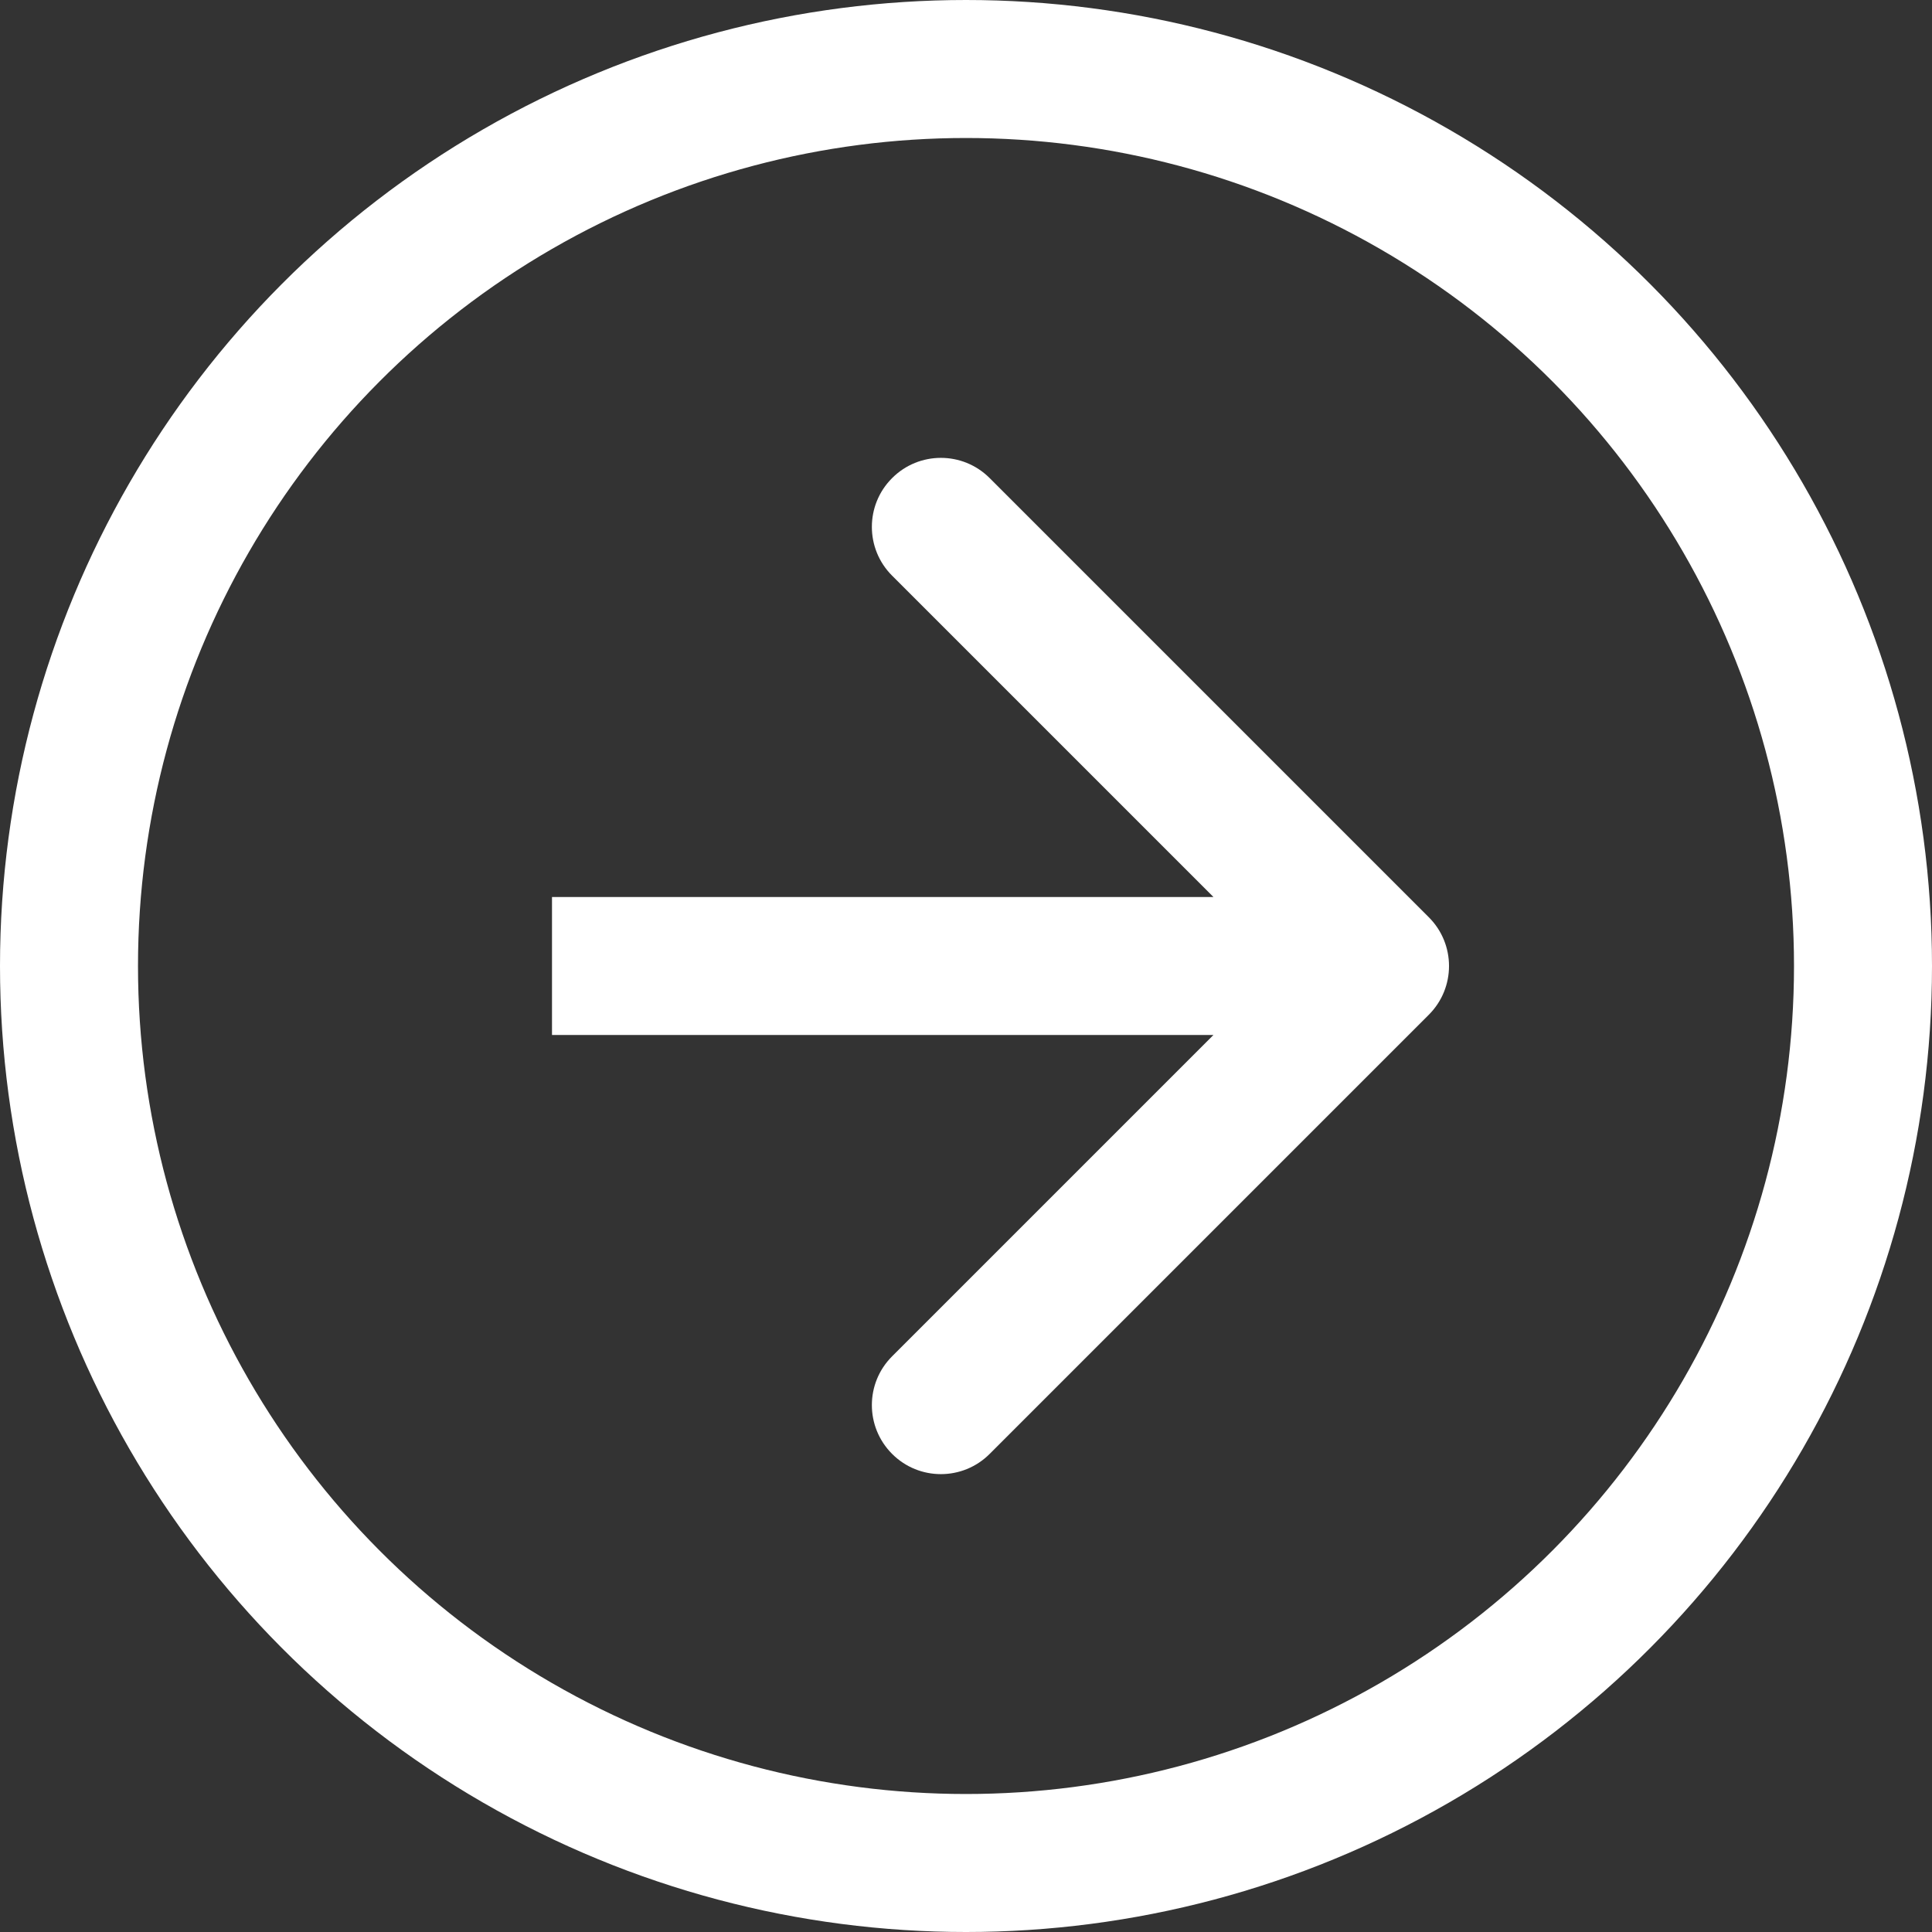
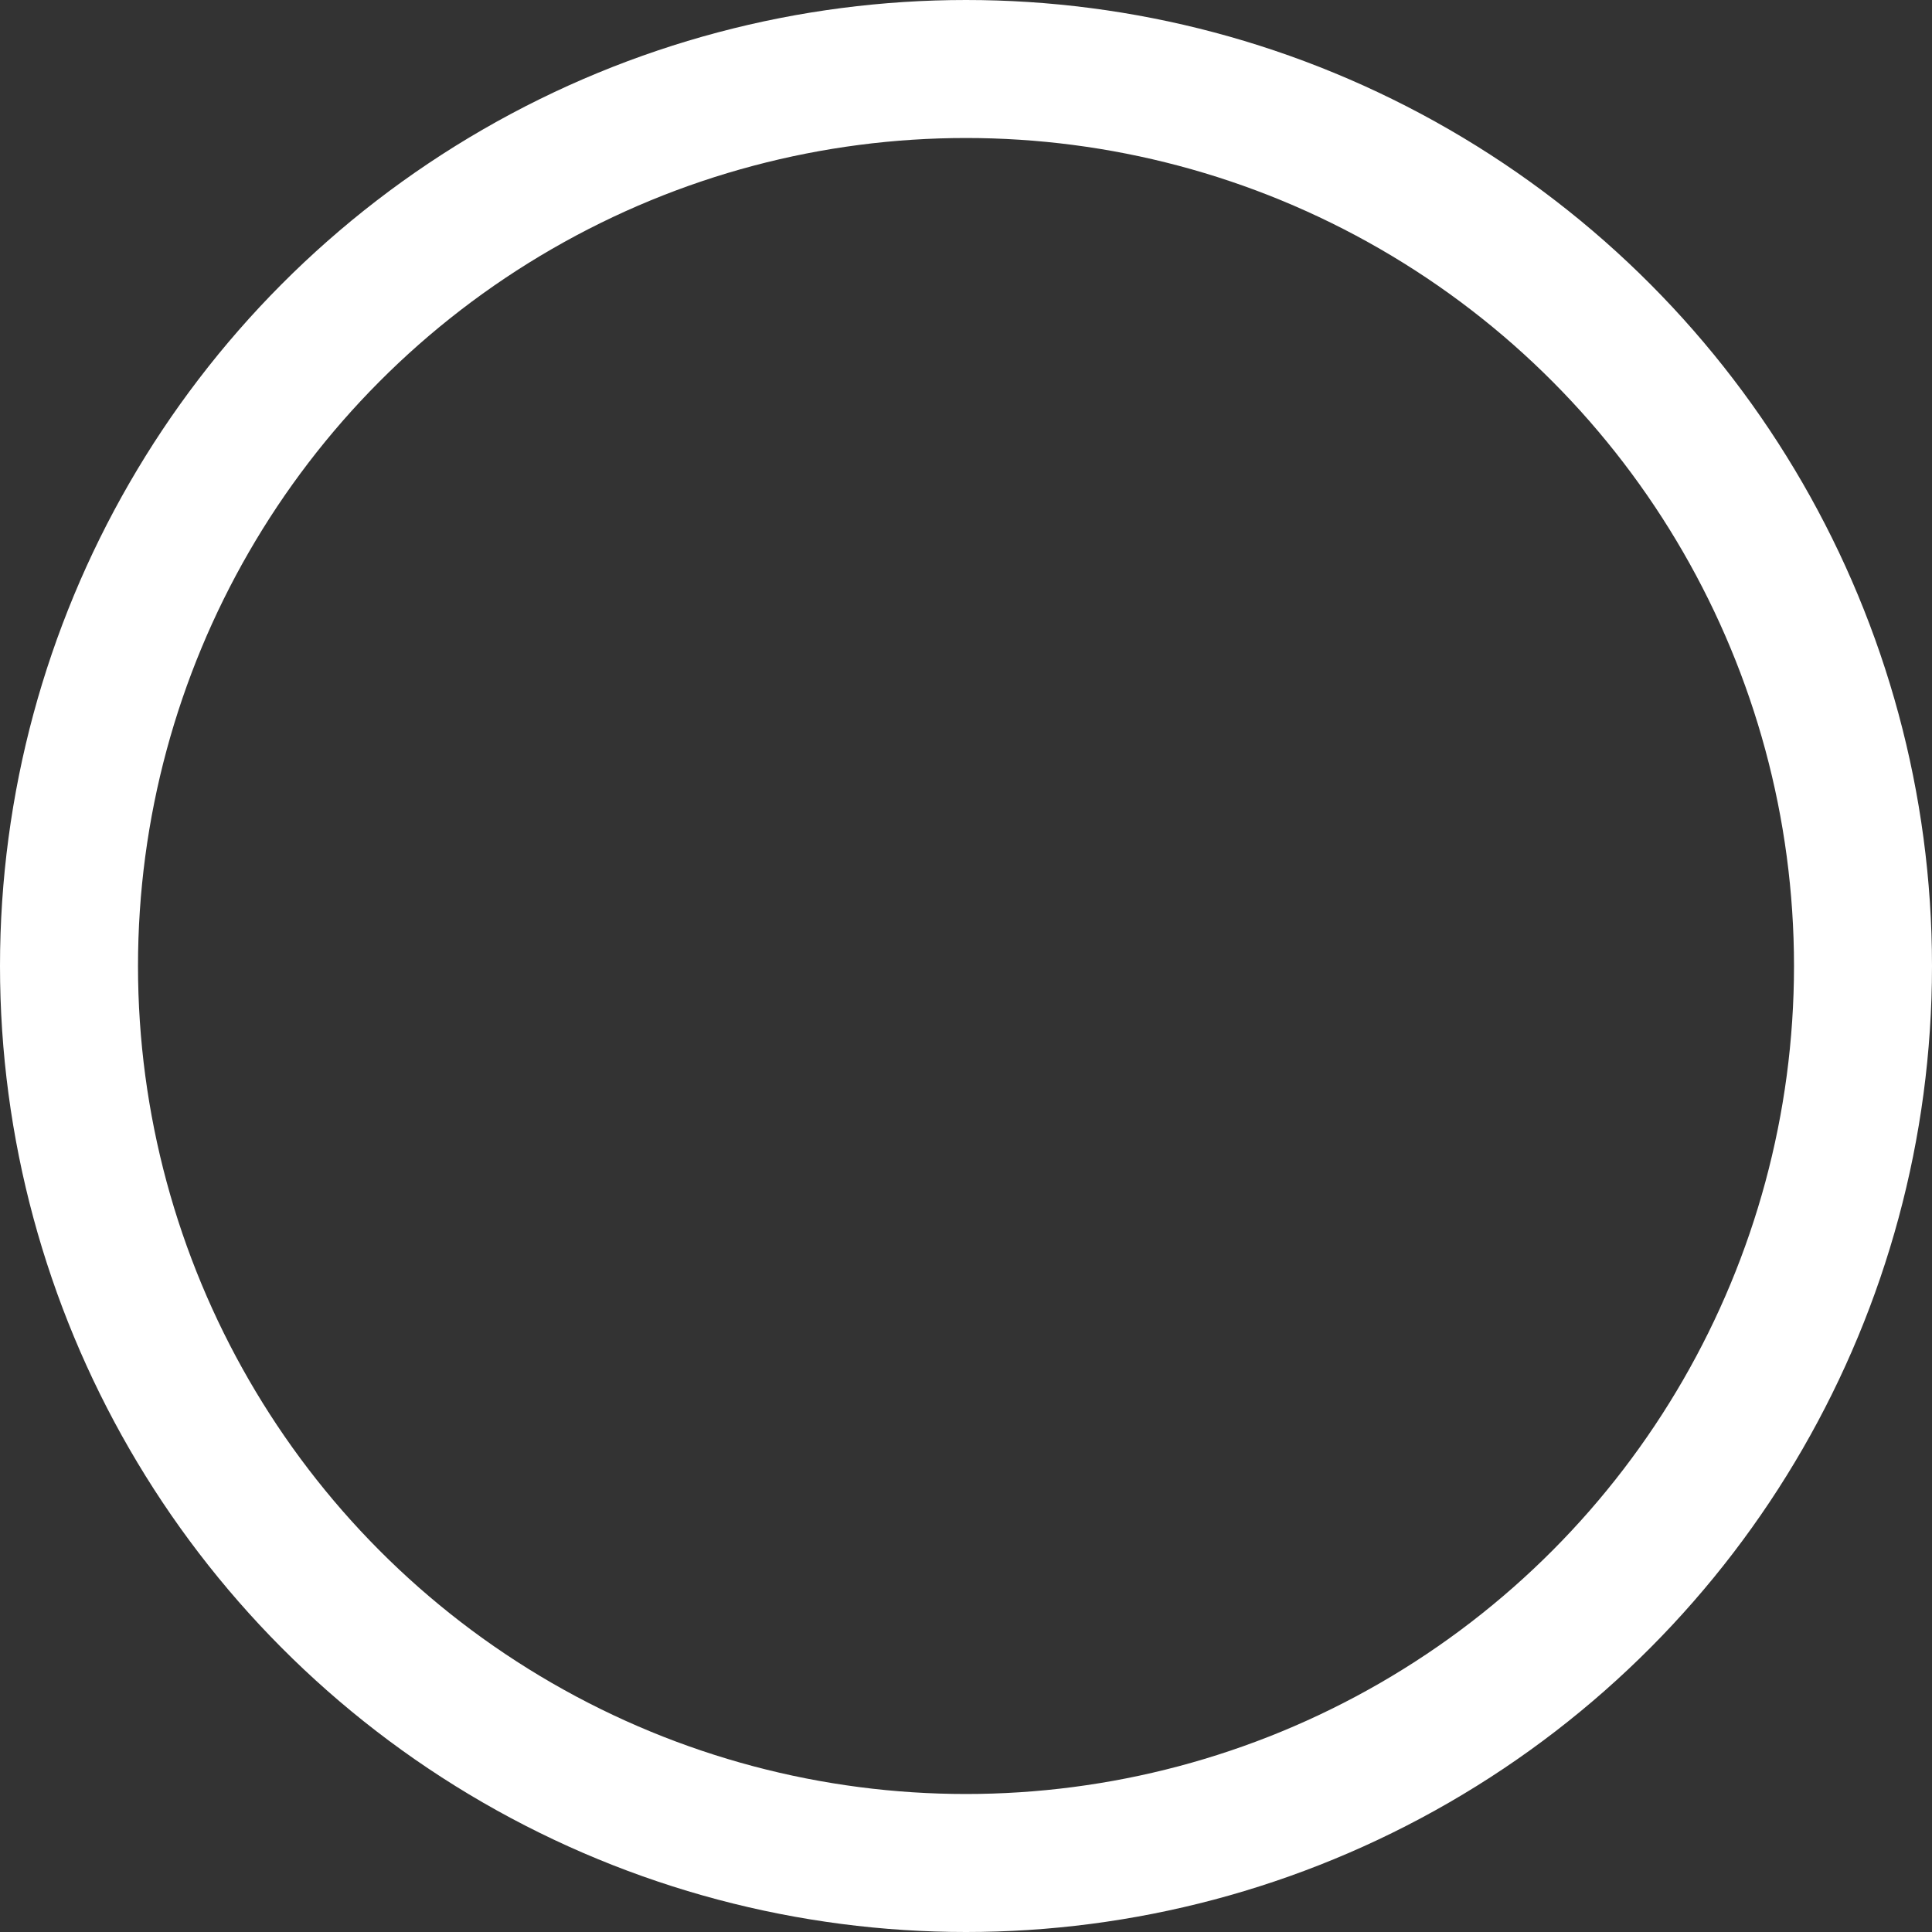
<svg xmlns="http://www.w3.org/2000/svg" width="28" height="28" viewBox="0 0 28 28" fill="none">
  <rect x="0" y="0" width="28" height="28" fill="#333333" stroke="none" />
  <circle cx="14" cy="14" r="13" stroke="white" stroke-width="2" />
-   <path d="M20.707 14.707C21.098 14.317 21.098 13.683 20.707 13.293L14.343 6.929C13.953 6.538 13.319 6.538 12.929 6.929C12.538 7.319 12.538 7.953 12.929 8.343L18.586 14L12.929 19.657C12.538 20.047 12.538 20.68 12.929 21.071C13.319 21.462 13.953 21.462 14.343 21.071L20.707 14.707ZM8 15L20 15V13L8 13V15Z" fill="white" />
</svg>